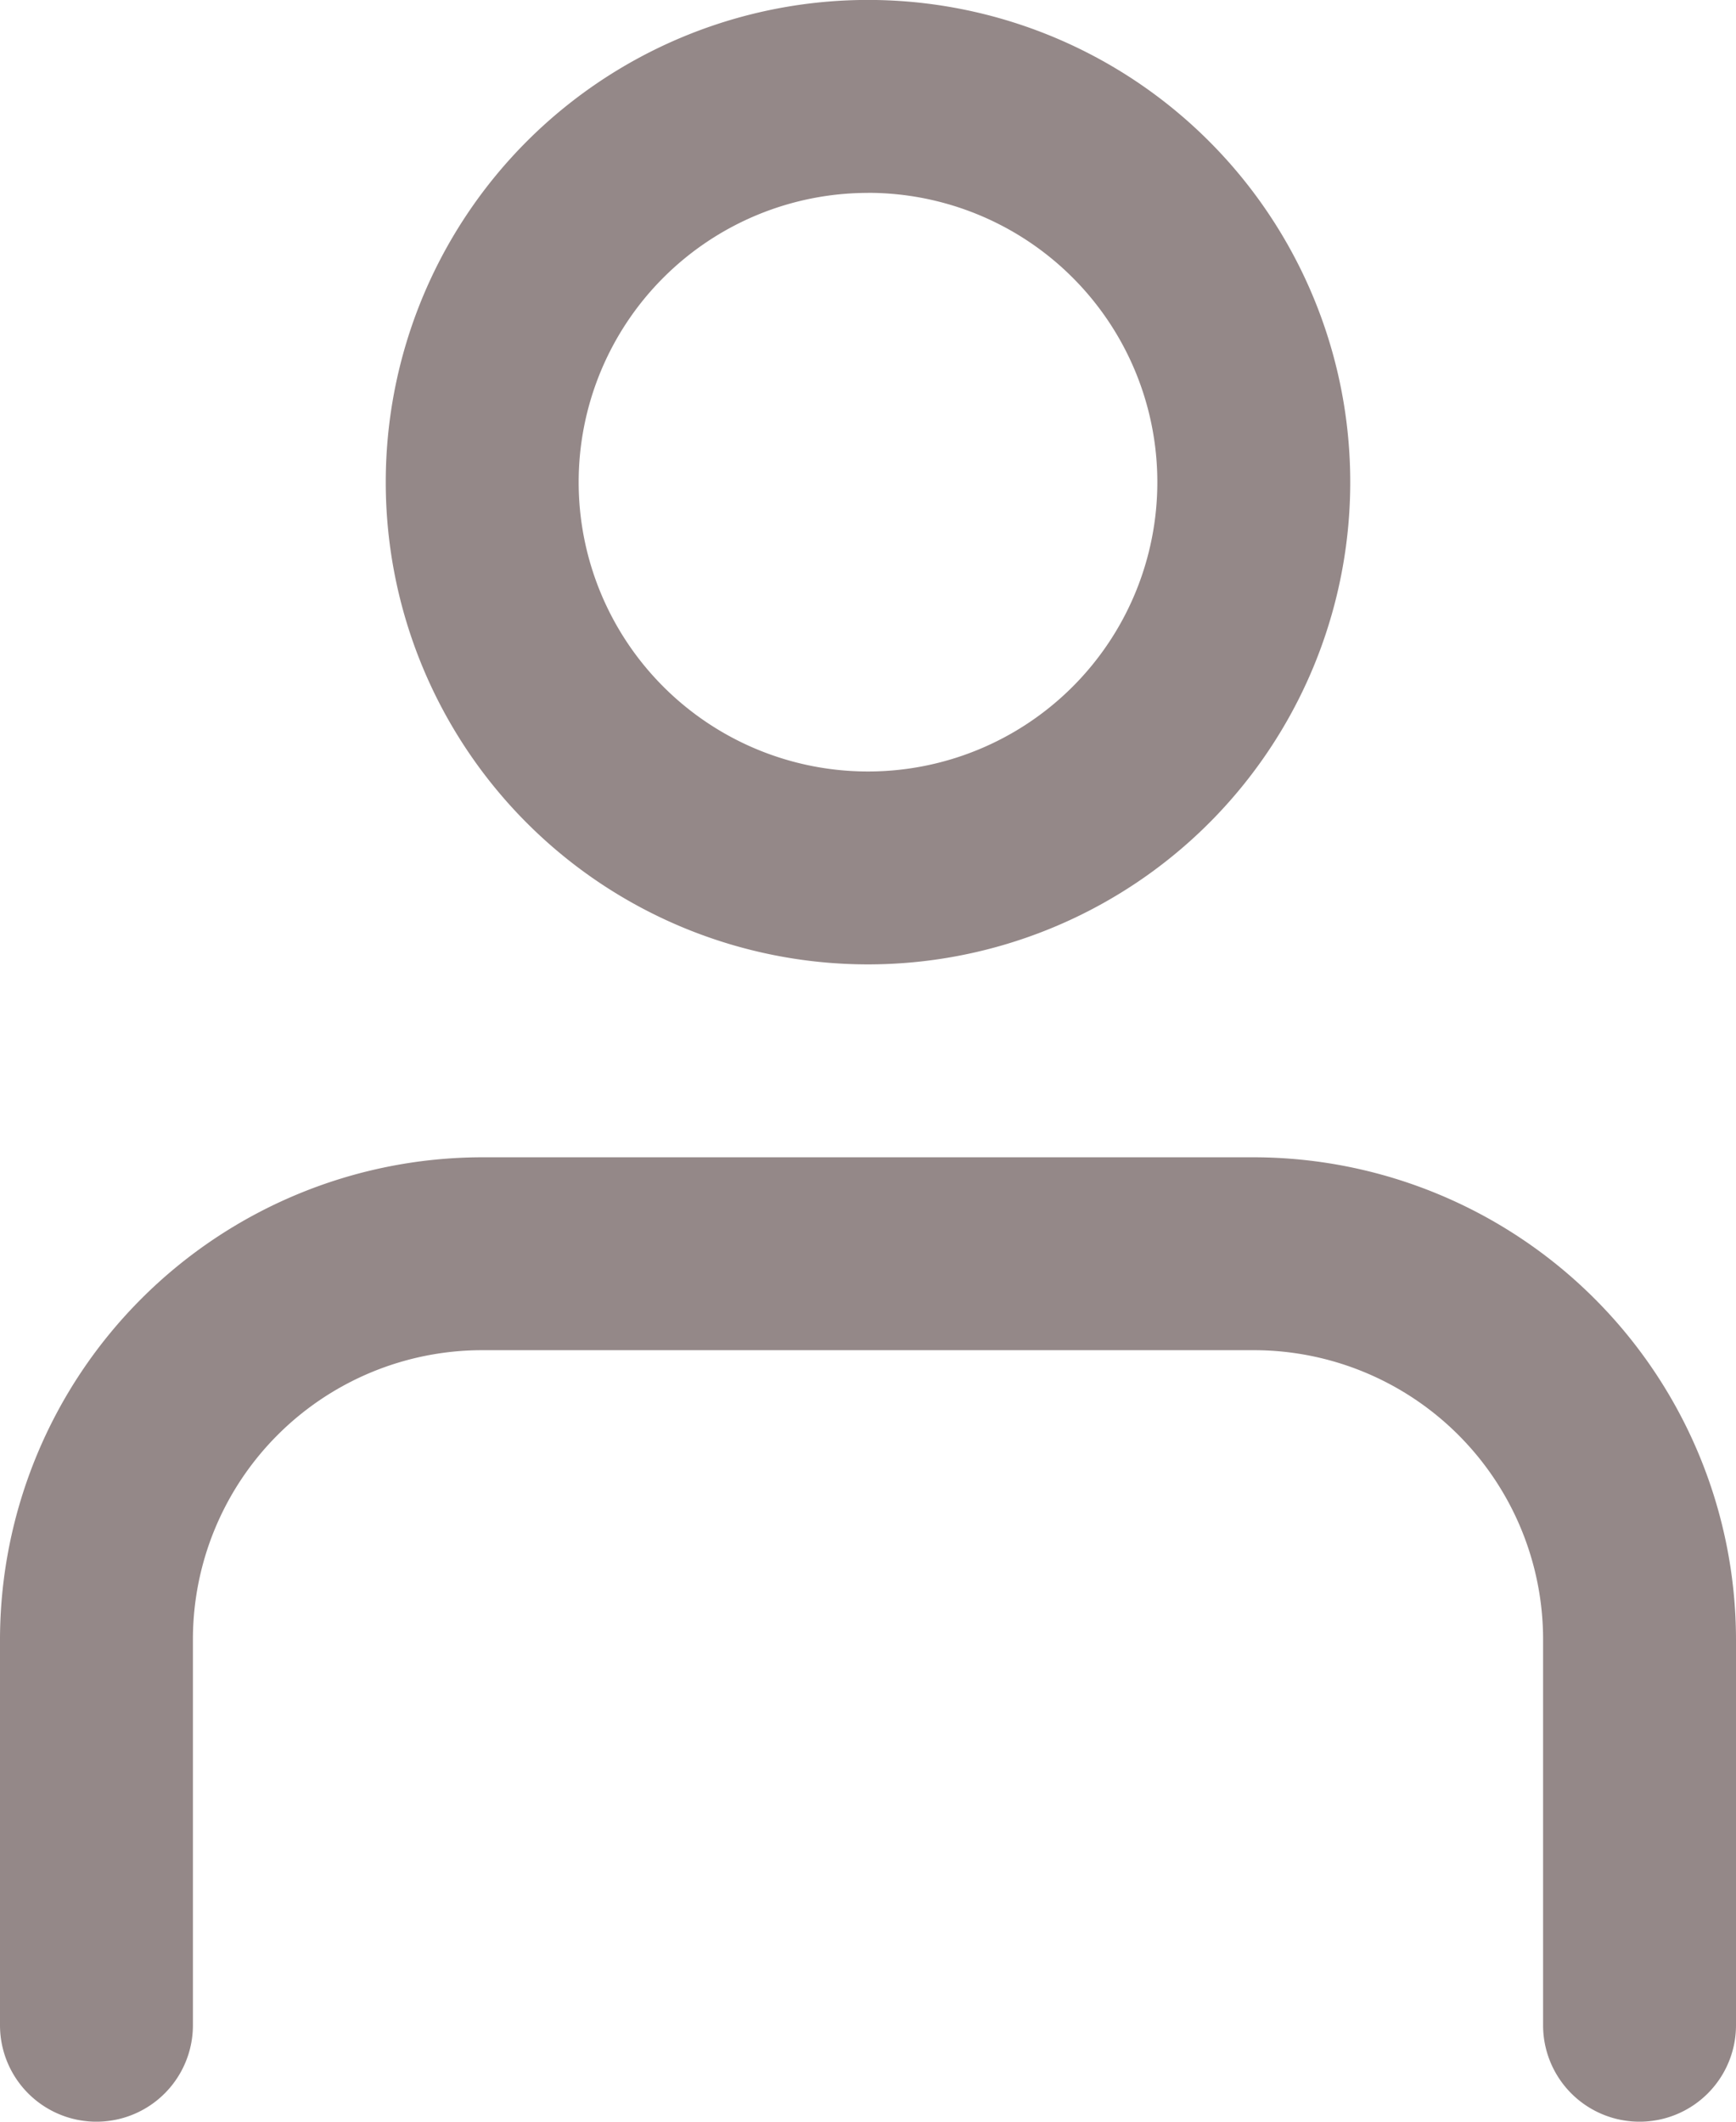
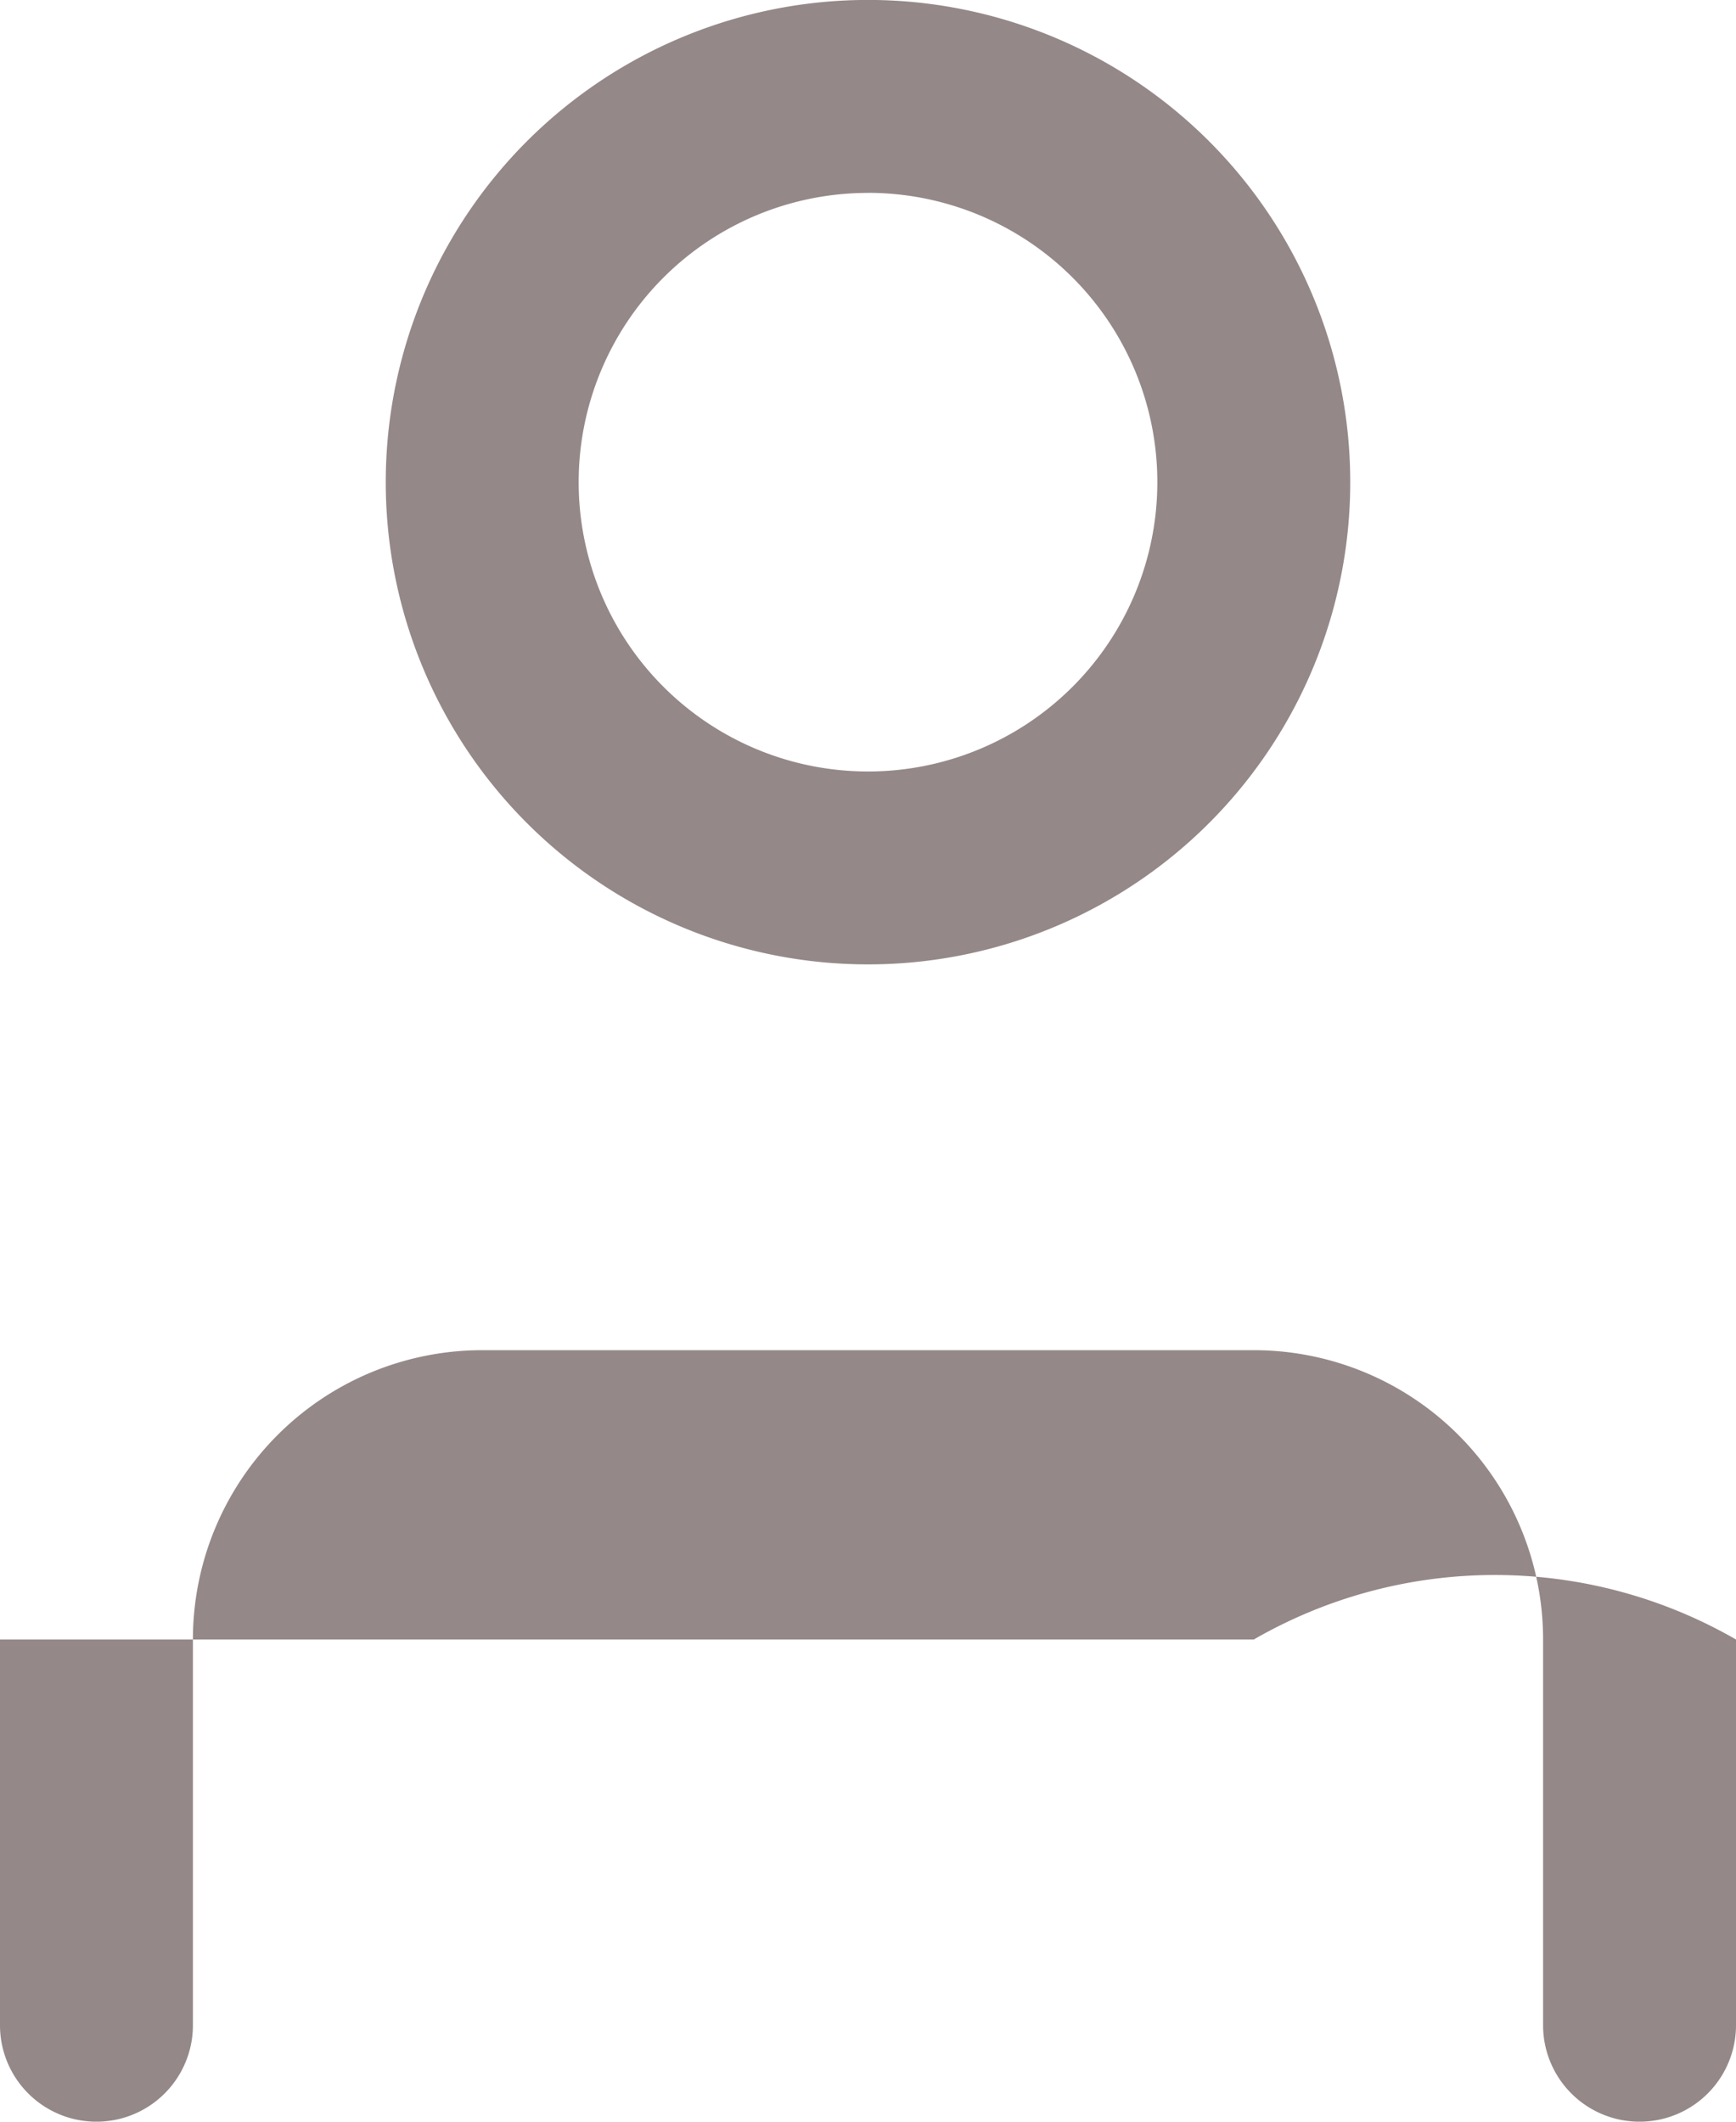
<svg xmlns="http://www.w3.org/2000/svg" width="27.6" height="33.733" viewBox="0 0 27.6 33.733">
-   <path id="user_menu" d="M16.8,16.333A7.667,7.667,0,1,0,9.133,8.667,7.667,7.667,0,0,0,16.8,16.333Zm0-12.267a4.6,4.6,0,1,1-4.6,4.6A4.6,4.6,0,0,1,16.8,4.067ZM3,33.2V27.067A7.676,7.676,0,0,1,10.667,19.4H22.933A7.676,7.676,0,0,1,30.6,27.067V33.2a1.533,1.533,0,1,1-3.067,0V27.067a4.6,4.6,0,0,0-4.6-4.6H10.667a4.6,4.6,0,0,0-4.6,4.6V33.2A1.533,1.533,0,1,1,3,33.2Z" transform="translate(-3 -1)" fill="#948888" />
+   <path id="user_menu" d="M16.8,16.333A7.667,7.667,0,1,0,9.133,8.667,7.667,7.667,0,0,0,16.8,16.333Zm0-12.267a4.6,4.6,0,1,1-4.6,4.6A4.6,4.6,0,0,1,16.8,4.067ZM3,33.2V27.067H22.933A7.676,7.676,0,0,1,30.6,27.067V33.2a1.533,1.533,0,1,1-3.067,0V27.067a4.6,4.6,0,0,0-4.6-4.6H10.667a4.6,4.6,0,0,0-4.6,4.6V33.2A1.533,1.533,0,1,1,3,33.2Z" transform="translate(-3 -1)" fill="#948888" />
</svg>